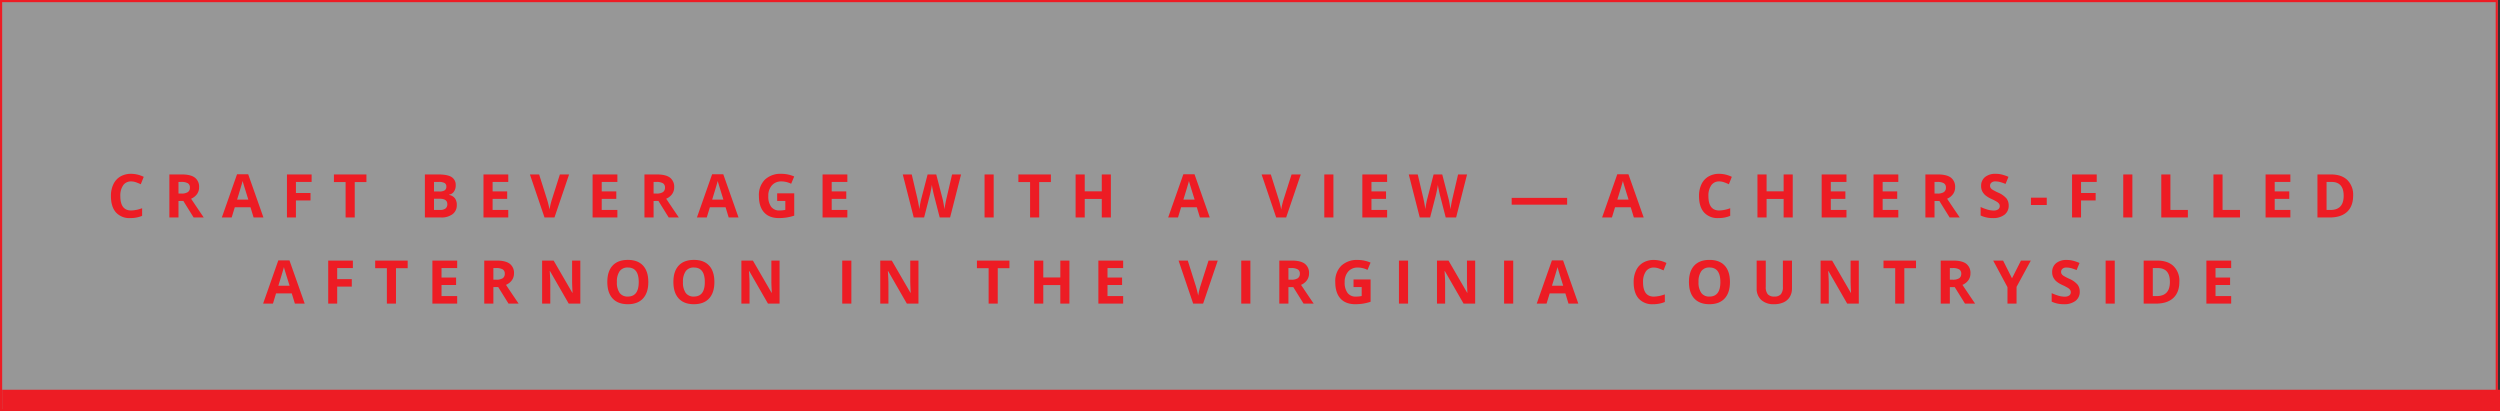
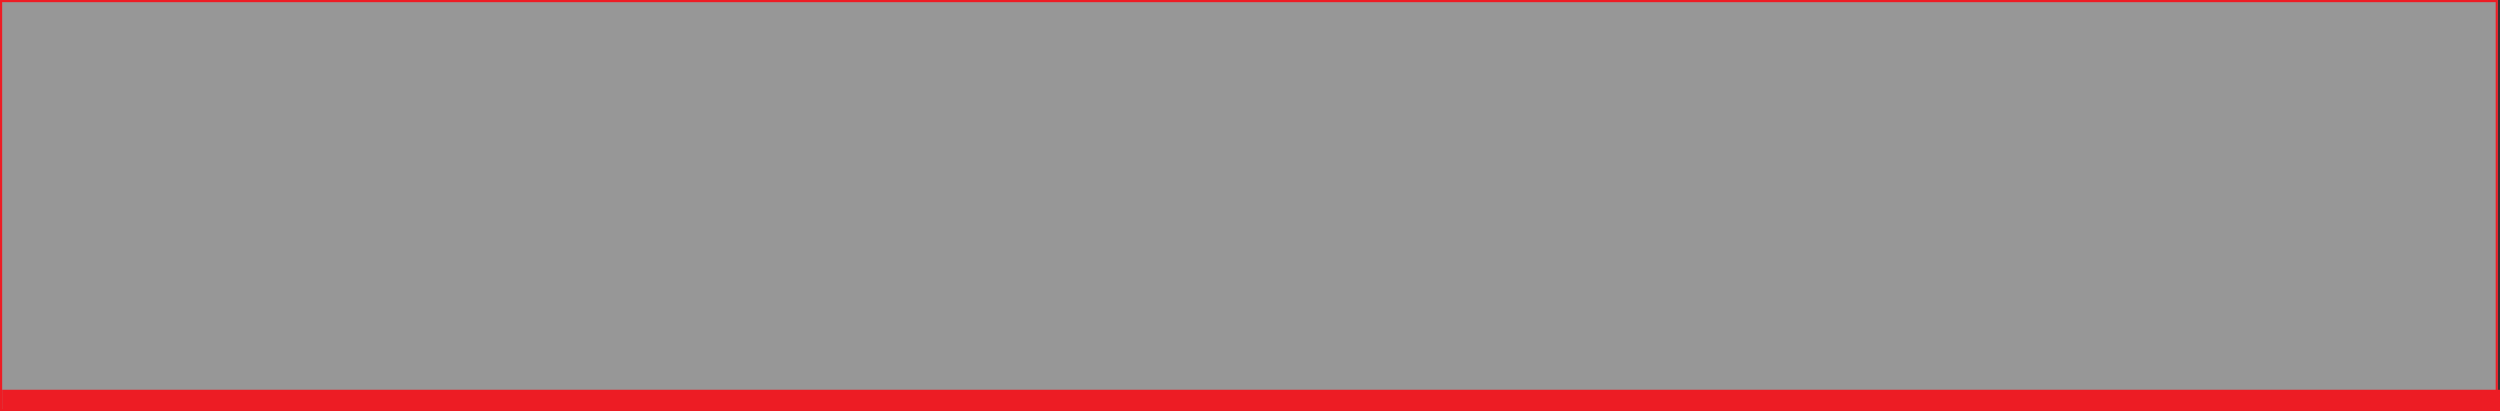
<svg xmlns="http://www.w3.org/2000/svg" width="1161" height="191" viewBox="0 0 1161 191">
  <rect x="0" y="0" width="1161" height="191" fill="#333333" stroke="none" />
  <g id="Group_169" data-name="Group 169" transform="translate(-219 -9749)">
    <g id="Rectangle_154" data-name="Rectangle 154" transform="translate(219 9749)" fill="rgba(255,255,255,0.49)" stroke="#ed1c24" stroke-width="1">
      <rect width="1160" height="191" stroke="none" />
      <rect x="0.5" y="0.5" width="1159" height="190" fill="none" />
    </g>
-     <path id="Path_5" data-name="Path 5" d="M-519.1-16.748a4.319,4.319,0,0,0-3.705,1.8,8.364,8.364,0,0,0-1.312,5.011q0,6.686,5.018,6.686A15.861,15.861,0,0,0-514-4.307V-.752a14.162,14.162,0,0,1-5.5,1.025,8.382,8.382,0,0,1-6.672-2.646q-2.311-2.646-2.311-7.595a12.4,12.4,0,0,1,1.135-5.462,8.2,8.2,0,0,1,3.261-3.6,9.646,9.646,0,0,1,4.983-1.251,13.45,13.45,0,0,1,5.852,1.408l-1.367,3.445a22.627,22.627,0,0,0-2.256-.93A6.73,6.73,0,0,0-519.1-16.748Zm21.99,5.633h1.367a5.23,5.23,0,0,0,2.967-.67,2.391,2.391,0,0,0,.957-2.105,2.187,2.187,0,0,0-.978-2.023,5.932,5.932,0,0,0-3.028-.6h-1.285Zm0,3.445V0h-4.238V-19.988h5.824q4.074,0,6.029,1.483a5.294,5.294,0,0,1,1.955,4.5,5.3,5.3,0,0,1-.971,3.138,6.423,6.423,0,0,1-2.748,2.153q4.512,6.74,5.879,8.709h-4.7l-4.771-7.67ZM-462.225,0l-1.449-4.758h-7.287L-472.411,0h-4.566l7.055-20.07h5.182L-457.659,0Zm-2.461-8.312q-2.01-6.467-2.263-7.314t-.362-1.34q-.451,1.75-2.584,8.654ZM-442.573,0h-4.17V-19.988h11.457v3.473h-7.287v5.154h6.781V-7.9h-6.781Zm27.308,0H-419.5V-16.461h-5.428v-3.527h15.094v3.527h-5.428Zm32.577-19.988h6.221q4.252,0,6.173,1.21a4.212,4.212,0,0,1,1.921,3.849,4.849,4.849,0,0,1-.841,2.939,3.359,3.359,0,0,1-2.235,1.381v.137a4.4,4.4,0,0,1,2.741,1.586,5.16,5.16,0,0,1,.841,3.09,5.092,5.092,0,0,1-1.976,4.266A8.544,8.544,0,0,1-375.209,0h-7.479Zm4.238,7.916h2.461a4.5,4.5,0,0,0,2.5-.533,1.989,1.989,0,0,0,.772-1.764,1.765,1.765,0,0,0-.841-1.647,5.4,5.4,0,0,0-2.659-.5h-2.229Zm0,3.363V-3.5h2.762a4.1,4.1,0,0,0,2.584-.67,2.473,2.473,0,0,0,.834-2.051q0-2.488-3.555-2.488ZM-343.964,0h-11.512V-19.988h11.512v3.473h-7.273v4.389h6.768v3.473h-6.768V-3.5h7.273Zm23.972-19.988h4.279L-322.507,0h-4.621l-6.781-19.988h4.279l3.76,11.895q.314,1.053.649,2.454t.417,1.948a35.016,35.016,0,0,1,1.025-4.4ZM-293.285,0H-304.8V-19.988h11.512v3.473h-7.273v4.389h6.768v3.473h-6.768V-3.5h7.273Zm16.808-11.115h1.367a5.23,5.23,0,0,0,2.967-.67,2.391,2.391,0,0,0,.957-2.105,2.187,2.187,0,0,0-.978-2.023,5.932,5.932,0,0,0-3.028-.6h-1.285Zm0,3.445V0h-4.238V-19.988h5.824q4.074,0,6.029,1.483a5.294,5.294,0,0,1,1.955,4.5,5.3,5.3,0,0,1-.971,3.138,6.423,6.423,0,0,1-2.748,2.153q4.512,6.74,5.879,8.709h-4.7l-4.771-7.67ZM-241.594,0l-1.449-4.758h-7.287L-251.78,0h-4.566l7.055-20.07h5.182L-237.028,0Zm-2.461-8.312q-2.01-6.467-2.263-7.314t-.362-1.34q-.451,1.75-2.584,8.654Zm24.97-2.912h7.93V-.861a22.356,22.356,0,0,1-3.63.882,23.644,23.644,0,0,1-3.479.253q-4.525,0-6.911-2.659t-2.386-7.636a10.071,10.071,0,0,1,2.769-7.547,10.513,10.513,0,0,1,7.677-2.707,14.853,14.853,0,0,1,5.934,1.23l-1.408,3.391a10.057,10.057,0,0,0-4.553-1.094,5.623,5.623,0,0,0-4.4,1.846A7.16,7.16,0,0,0-223.2-9.939a7.971,7.971,0,0,0,1.333,4.97,4.612,4.612,0,0,0,3.876,1.716,13.71,13.71,0,0,0,2.693-.273V-7.7h-3.787ZM-186.486,0H-198V-19.988h11.512v3.473h-7.273v4.389h6.768v3.473h-6.768V-3.5h7.273Zm47.712,0H-143.6l-2.707-10.5q-.15-.561-.513-2.317t-.417-2.358q-.082.738-.41,2.372t-.506,2.331L-150.846,0h-4.812l-5.1-19.988h4.17l2.557,10.91q.67,3.021.971,5.236.082-.779.376-2.413t.554-2.536l2.912-11.2h4.006l2.912,11.2q.191.752.479,2.3t.438,2.652q.137-1.066.438-2.659t.547-2.577l2.543-10.91h4.17Zm16,0V-19.988h4.238V0Zm25.38,0h-4.238V-16.461h-5.428v-3.527h15.094v3.527h-5.428Zm33.283,0h-4.225V-8.627h-7.916V0h-4.238V-19.988h4.238v7.834h7.916v-7.834h4.225Zm41.355,0L-24.2-4.758H-31.49L-32.939,0h-4.566l7.055-20.07h5.182L-18.187,0Zm-2.461-8.312q-2.01-6.467-2.263-7.314t-.362-1.34q-.451,1.75-2.584,8.654ZM19.8-19.988h4.279L17.288,0H12.667L5.886-19.988h4.279l3.76,11.895q.314,1.053.649,2.454t.417,1.948a35.02,35.02,0,0,1,1.025-4.4ZM35,0V-19.988h4.238V0ZM64.18,0H52.668V-19.988H64.18v3.473H56.907v4.389h6.768v3.473H56.907V-3.5H64.18ZM96.219,0H91.393L88.686-10.5q-.15-.561-.513-2.317t-.417-2.358q-.082.738-.41,2.372t-.506,2.331L84.147,0H79.334l-5.1-19.988H78.4l2.557,10.91q.67,3.021.971,5.236.082-.779.376-2.413t.554-2.536l2.912-11.2h4.006l2.912,11.2q.191.752.479,2.3t.438,2.652q.137-1.066.438-2.659t.547-2.577l2.543-10.91h4.17Zm25.8-5.961V-9.105h25.758v3.145ZM178.764,0l-1.449-4.758h-7.287L168.578,0h-4.566l7.055-20.07h5.182L183.33,0ZM176.3-8.312q-2.01-6.467-2.263-7.314t-.362-1.34q-.451,1.75-2.584,8.654Zm42.107-8.436a4.319,4.319,0,0,0-3.705,1.8,8.364,8.364,0,0,0-1.312,5.011q0,6.686,5.018,6.686a15.861,15.861,0,0,0,5.1-1.053V-.752a14.162,14.162,0,0,1-5.5,1.025,8.382,8.382,0,0,1-6.672-2.646q-2.311-2.646-2.311-7.595a12.4,12.4,0,0,1,1.135-5.462,8.2,8.2,0,0,1,3.261-3.6,9.646,9.646,0,0,1,4.983-1.251,13.45,13.45,0,0,1,5.852,1.408l-1.367,3.445a22.63,22.63,0,0,0-2.256-.93A6.73,6.73,0,0,0,218.409-16.748ZM252.54,0h-4.225V-8.627H240.4V0h-4.238V-19.988H240.4v7.834h7.916v-7.834h4.225ZM277.5,0H265.985V-19.988H277.5v3.473h-7.273v4.389h6.768v3.473h-6.768V-3.5H277.5Zm24.082,0H290.066V-19.988h11.512v3.473H294.3v4.389h6.768v3.473H294.3V-3.5h7.273Zm16.808-11.115h1.367a5.23,5.23,0,0,0,2.967-.67,2.391,2.391,0,0,0,.957-2.105,2.187,2.187,0,0,0-.978-2.023,5.932,5.932,0,0,0-3.028-.6h-1.285Zm0,3.445V0h-4.238V-19.988h5.824q4.074,0,6.029,1.483a5.294,5.294,0,0,1,1.955,4.5,5.3,5.3,0,0,1-.971,3.138,6.423,6.423,0,0,1-2.748,2.153Q328.75-1.969,330.117,0h-4.7l-4.771-7.67Zm34.445,2.119a5.167,5.167,0,0,1-1.948,4.266A8.463,8.463,0,0,1,345.462.273a12.731,12.731,0,0,1-5.66-1.2V-4.867A23.326,23.326,0,0,0,343.227-3.6a10.134,10.134,0,0,0,2.563.369,3.645,3.645,0,0,0,2.14-.533,1.824,1.824,0,0,0,.745-1.586,1.751,1.751,0,0,0-.328-1.046,3.672,3.672,0,0,0-.964-.882,24.791,24.791,0,0,0-2.591-1.354,12.28,12.28,0,0,1-2.748-1.654,6.21,6.21,0,0,1-1.463-1.846,5.267,5.267,0,0,1-.547-2.461,5.166,5.166,0,0,1,1.8-4.17,7.471,7.471,0,0,1,4.97-1.518,11.736,11.736,0,0,1,2.974.369,20.44,20.44,0,0,1,2.96,1.039l-1.367,3.295a20,20,0,0,0-2.646-.916,8.515,8.515,0,0,0-2.058-.26,2.725,2.725,0,0,0-1.846.561,1.849,1.849,0,0,0-.643,1.463,1.81,1.81,0,0,0,.26.978,2.856,2.856,0,0,0,.827.807,25.577,25.577,0,0,0,2.687,1.4,10.69,10.69,0,0,1,3.842,2.687A5.243,5.243,0,0,1,352.831-5.551ZM363.173-5.8V-9.215h7.342V-5.8ZM386.434,0h-4.17V-19.988h11.457v3.473h-7.287v5.154h6.781V-7.9h-6.781Zm19.6,0V-19.988h4.238V0ZM423.7,0V-19.988h4.238V-3.5h8.107V0Zm24.218,0V-19.988h4.238V-3.5h8.107V0Zm35.73,0H472.137V-19.988h11.512v3.473h-7.273v4.389h6.768v3.473h-6.768V-3.5h7.273ZM512.8-10.186q0,4.936-2.81,7.561T501.879,0h-5.66V-19.988h6.275q4.895,0,7.6,2.584A9.5,9.5,0,0,1,512.8-10.186Zm-4.4.109q0-6.439-5.687-6.439h-2.256V-3.5h1.818Q508.4-3.5,508.4-10.076ZM-443.06,40l-1.449-4.758H-451.8L-453.246,40h-4.566l7.055-20.07h5.182L-438.494,40Zm-2.461-8.312q-2.01-6.467-2.263-7.314t-.362-1.34q-.451,1.75-2.584,8.654ZM-423.408,40h-4.17V20.012h11.457v3.473h-7.287v5.154h6.781V32.1h-6.781Zm27.308,0h-4.238V23.539h-5.428V20.012h15.094v3.527H-396.1Zm28.416,0H-379.2V20.012h11.512v3.473h-7.273v4.389h6.768v3.473h-6.768V36.5h7.273Zm16.808-11.115h1.367a5.23,5.23,0,0,0,2.967-.67,2.391,2.391,0,0,0,.957-2.105,2.187,2.187,0,0,0-.978-2.023,5.932,5.932,0,0,0-3.028-.6h-1.285Zm0,3.445V40h-4.238V20.012h5.824q4.074,0,6.029,1.483a5.294,5.294,0,0,1,1.955,4.5,5.3,5.3,0,0,1-.971,3.138,6.423,6.423,0,0,1-2.748,2.153q4.512,6.74,5.879,8.709h-4.7l-4.771-7.67ZM-310.5,40h-5.387l-8.7-15.121h-.123q.26,4.006.26,5.715V40h-3.787V20.012h5.346l8.682,14.971h.1q-.205-3.9-.205-5.51V20.012h3.814Zm31.574-10.021q0,4.963-2.461,7.629t-7.055,2.666q-4.594,0-7.055-2.666t-2.461-7.656q0-4.99,2.468-7.622t7.075-2.632q4.607,0,7.048,2.652T-278.924,29.979Zm-14.588,0a8.35,8.35,0,0,0,1.271,5.045,4.449,4.449,0,0,0,3.8,1.7q5.072,0,5.072-6.74t-5.045-6.754a4.479,4.479,0,0,0-3.814,1.7A8.314,8.314,0,0,0-293.512,29.979Zm45.273,0q0,4.963-2.461,7.629t-7.055,2.666q-4.594,0-7.055-2.666t-2.461-7.656q0-4.99,2.468-7.622t7.075-2.632q4.607,0,7.048,2.652T-248.239,29.979Zm-14.588,0a8.35,8.35,0,0,0,1.271,5.045,4.449,4.449,0,0,0,3.8,1.7q5.072,0,5.072-6.74t-5.045-6.754a4.479,4.479,0,0,0-3.814,1.7A8.314,8.314,0,0,0-262.827,29.979ZM-217.964,40h-5.387l-8.7-15.121h-.123q.26,4.006.26,5.715V40H-235.7V20.012h5.346l8.682,14.971h.1q-.205-3.9-.205-5.51V20.012h3.814Zm29.1,0V20.012h4.238V40Zm35.4,0h-5.387l-8.7-15.121h-.123q.26,4.006.26,5.715V40h-3.787V20.012h5.346l8.682,14.971h.1q-.205-3.9-.205-5.51V20.012h3.814Zm36.816,0h-4.238V23.539h-5.428V20.012h15.094v3.527h-5.428Zm33.283,0h-4.225V31.373H-95.5V40h-4.238V20.012H-95.5v7.834h7.916V20.012h4.225ZM-58.4,40H-69.914V20.012H-58.4v3.473h-7.273v4.389h6.768v3.473h-6.768V36.5H-58.4Zm39.646-19.988h4.279L-21.272,40h-4.621l-6.781-19.988H-28.4l3.76,11.895q.314,1.053.649,2.454t.417,1.948a35.019,35.019,0,0,1,1.025-4.4ZM-3.562,40V20.012H.677V40ZM18.346,28.885h1.367a5.23,5.23,0,0,0,2.967-.67,2.391,2.391,0,0,0,.957-2.105,2.187,2.187,0,0,0-.978-2.023,5.932,5.932,0,0,0-3.028-.6H18.346Zm0,3.445V40H14.108V20.012h5.824q4.074,0,6.029,1.483A5.294,5.294,0,0,1,27.917,26a5.3,5.3,0,0,1-.971,3.138A6.423,6.423,0,0,1,24.2,31.291Q28.71,38.031,30.077,40h-4.7L20.6,32.33ZM48.58,28.775h7.93V39.139a22.356,22.356,0,0,1-3.63.882,23.643,23.643,0,0,1-3.479.253q-4.525,0-6.911-2.659T40.1,29.979a10.071,10.071,0,0,1,2.769-7.547,10.513,10.513,0,0,1,7.677-2.707,14.853,14.853,0,0,1,5.934,1.23l-1.408,3.391a10.058,10.058,0,0,0-4.553-1.094,5.623,5.623,0,0,0-4.4,1.846,7.16,7.16,0,0,0-1.654,4.963A7.971,7.971,0,0,0,45.8,35.03a4.612,4.612,0,0,0,3.876,1.716,13.71,13.71,0,0,0,2.693-.273V32.3H48.58ZM69.668,40V20.012h4.238V40Zm35.4,0H99.683l-8.7-15.121h-.123q.26,4.006.26,5.715V40H87.337V20.012h5.346l8.682,14.971h.1q-.205-3.9-.205-5.51V20.012h3.814ZM118.5,40V20.012h4.238V40Zm29.906,0-1.449-4.758h-7.287L138.221,40h-4.566l7.055-20.07h5.182L152.973,40Zm-2.461-8.312q-2.01-6.467-2.263-7.314t-.362-1.34q-.451,1.75-2.584,8.654Zm42.107-8.436a4.319,4.319,0,0,0-3.705,1.8,8.364,8.364,0,0,0-1.312,5.011q0,6.686,5.018,6.686a15.861,15.861,0,0,0,5.1-1.053v3.555a14.162,14.162,0,0,1-5.5,1.025,8.382,8.382,0,0,1-6.672-2.646q-2.311-2.646-2.311-7.595a12.4,12.4,0,0,1,1.135-5.462,8.2,8.2,0,0,1,3.261-3.6,9.646,9.646,0,0,1,4.983-1.251,13.45,13.45,0,0,1,5.852,1.408l-1.367,3.445a22.63,22.63,0,0,0-2.256-.93A6.73,6.73,0,0,0,188.053,23.252Zm35.334,6.727q0,4.963-2.461,7.629t-7.055,2.666q-4.594,0-7.055-2.666t-2.461-7.656q0-4.99,2.468-7.622T213.9,19.7q4.607,0,7.048,2.652T223.386,29.979Zm-14.588,0a8.35,8.35,0,0,0,1.271,5.045,4.449,4.449,0,0,0,3.8,1.7q5.072,0,5.072-6.74T213.9,23.225a4.479,4.479,0,0,0-3.814,1.7A8.314,8.314,0,0,0,208.8,29.979Zm43.4-9.967V32.945a7.456,7.456,0,0,1-.991,3.883,6.451,6.451,0,0,1-2.864,2.557,10.243,10.243,0,0,1-4.43.889,8.482,8.482,0,0,1-5.988-1.976,7.008,7.008,0,0,1-2.133-5.407V20.012h4.225V32.248a5.125,5.125,0,0,0,.93,3.391,3.865,3.865,0,0,0,3.076,1.08,3.779,3.779,0,0,0,3.015-1.087,5.152,5.152,0,0,0,.937-3.411V20.012ZM283.225,40h-5.387l-8.7-15.121h-.123q.26,4.006.26,5.715V40h-3.787V20.012h5.346l8.682,14.971h.1q-.205-3.9-.205-5.51V20.012h3.814Zm21.142,0h-4.238V23.539H294.7V20.012H309.8v3.527h-5.428ZM325.51,28.885h1.367a5.23,5.23,0,0,0,2.967-.67,2.391,2.391,0,0,0,.957-2.105,2.187,2.187,0,0,0-.978-2.023,5.932,5.932,0,0,0-3.028-.6H325.51Zm0,3.445V40h-4.238V20.012H327.1q4.074,0,6.029,1.483A5.294,5.294,0,0,1,335.08,26a5.3,5.3,0,0,1-.971,3.138,6.423,6.423,0,0,1-2.748,2.153q4.512,6.74,5.879,8.709h-4.7l-4.771-7.67Zm28.867-4.088,4.17-8.23h4.566l-6.631,12.209V40h-4.211V32.357L345.64,20.012h4.594Zm31.451,6.207a5.167,5.167,0,0,1-1.948,4.266,8.463,8.463,0,0,1-5.421,1.559,12.731,12.731,0,0,1-5.66-1.2V35.133a23.326,23.326,0,0,0,3.425,1.271,10.134,10.134,0,0,0,2.563.369,3.645,3.645,0,0,0,2.14-.533,1.824,1.824,0,0,0,.745-1.586,1.751,1.751,0,0,0-.328-1.046,3.672,3.672,0,0,0-.964-.882,24.791,24.791,0,0,0-2.591-1.354,12.28,12.28,0,0,1-2.748-1.654,6.21,6.21,0,0,1-1.463-1.846,5.267,5.267,0,0,1-.547-2.461,5.166,5.166,0,0,1,1.8-4.17,7.471,7.471,0,0,1,4.97-1.518,11.736,11.736,0,0,1,2.974.369,20.44,20.44,0,0,1,2.96,1.039l-1.367,3.295a20,20,0,0,0-2.646-.916,8.515,8.515,0,0,0-2.058-.26,2.725,2.725,0,0,0-1.846.561,1.849,1.849,0,0,0-.643,1.463,1.81,1.81,0,0,0,.26.978,2.856,2.856,0,0,0,.827.807,25.577,25.577,0,0,0,2.687,1.4,10.69,10.69,0,0,1,3.842,2.687A5.243,5.243,0,0,1,385.827,34.449ZM397.85,40V20.012h4.238V40ZM432.1,29.814q0,4.936-2.81,7.561T421.18,40h-5.66V20.012H421.8q4.895,0,7.6,2.584A9.5,9.5,0,0,1,432.1,29.814Zm-4.4.109q0-6.439-5.687-6.439h-2.256V36.5h1.818Q427.7,36.5,427.7,29.924ZM456.158,40H444.646V20.012h11.512v3.473h-7.273v4.389h6.768v3.473h-6.768V36.5h7.273Z" transform="translate(799 9850)" fill="#ed1c24" />
    <rect id="Rectangle_155" data-name="Rectangle 155" width="1160" height="10" transform="translate(220 9930)" fill="#ed1c24" />
  </g>
</svg>